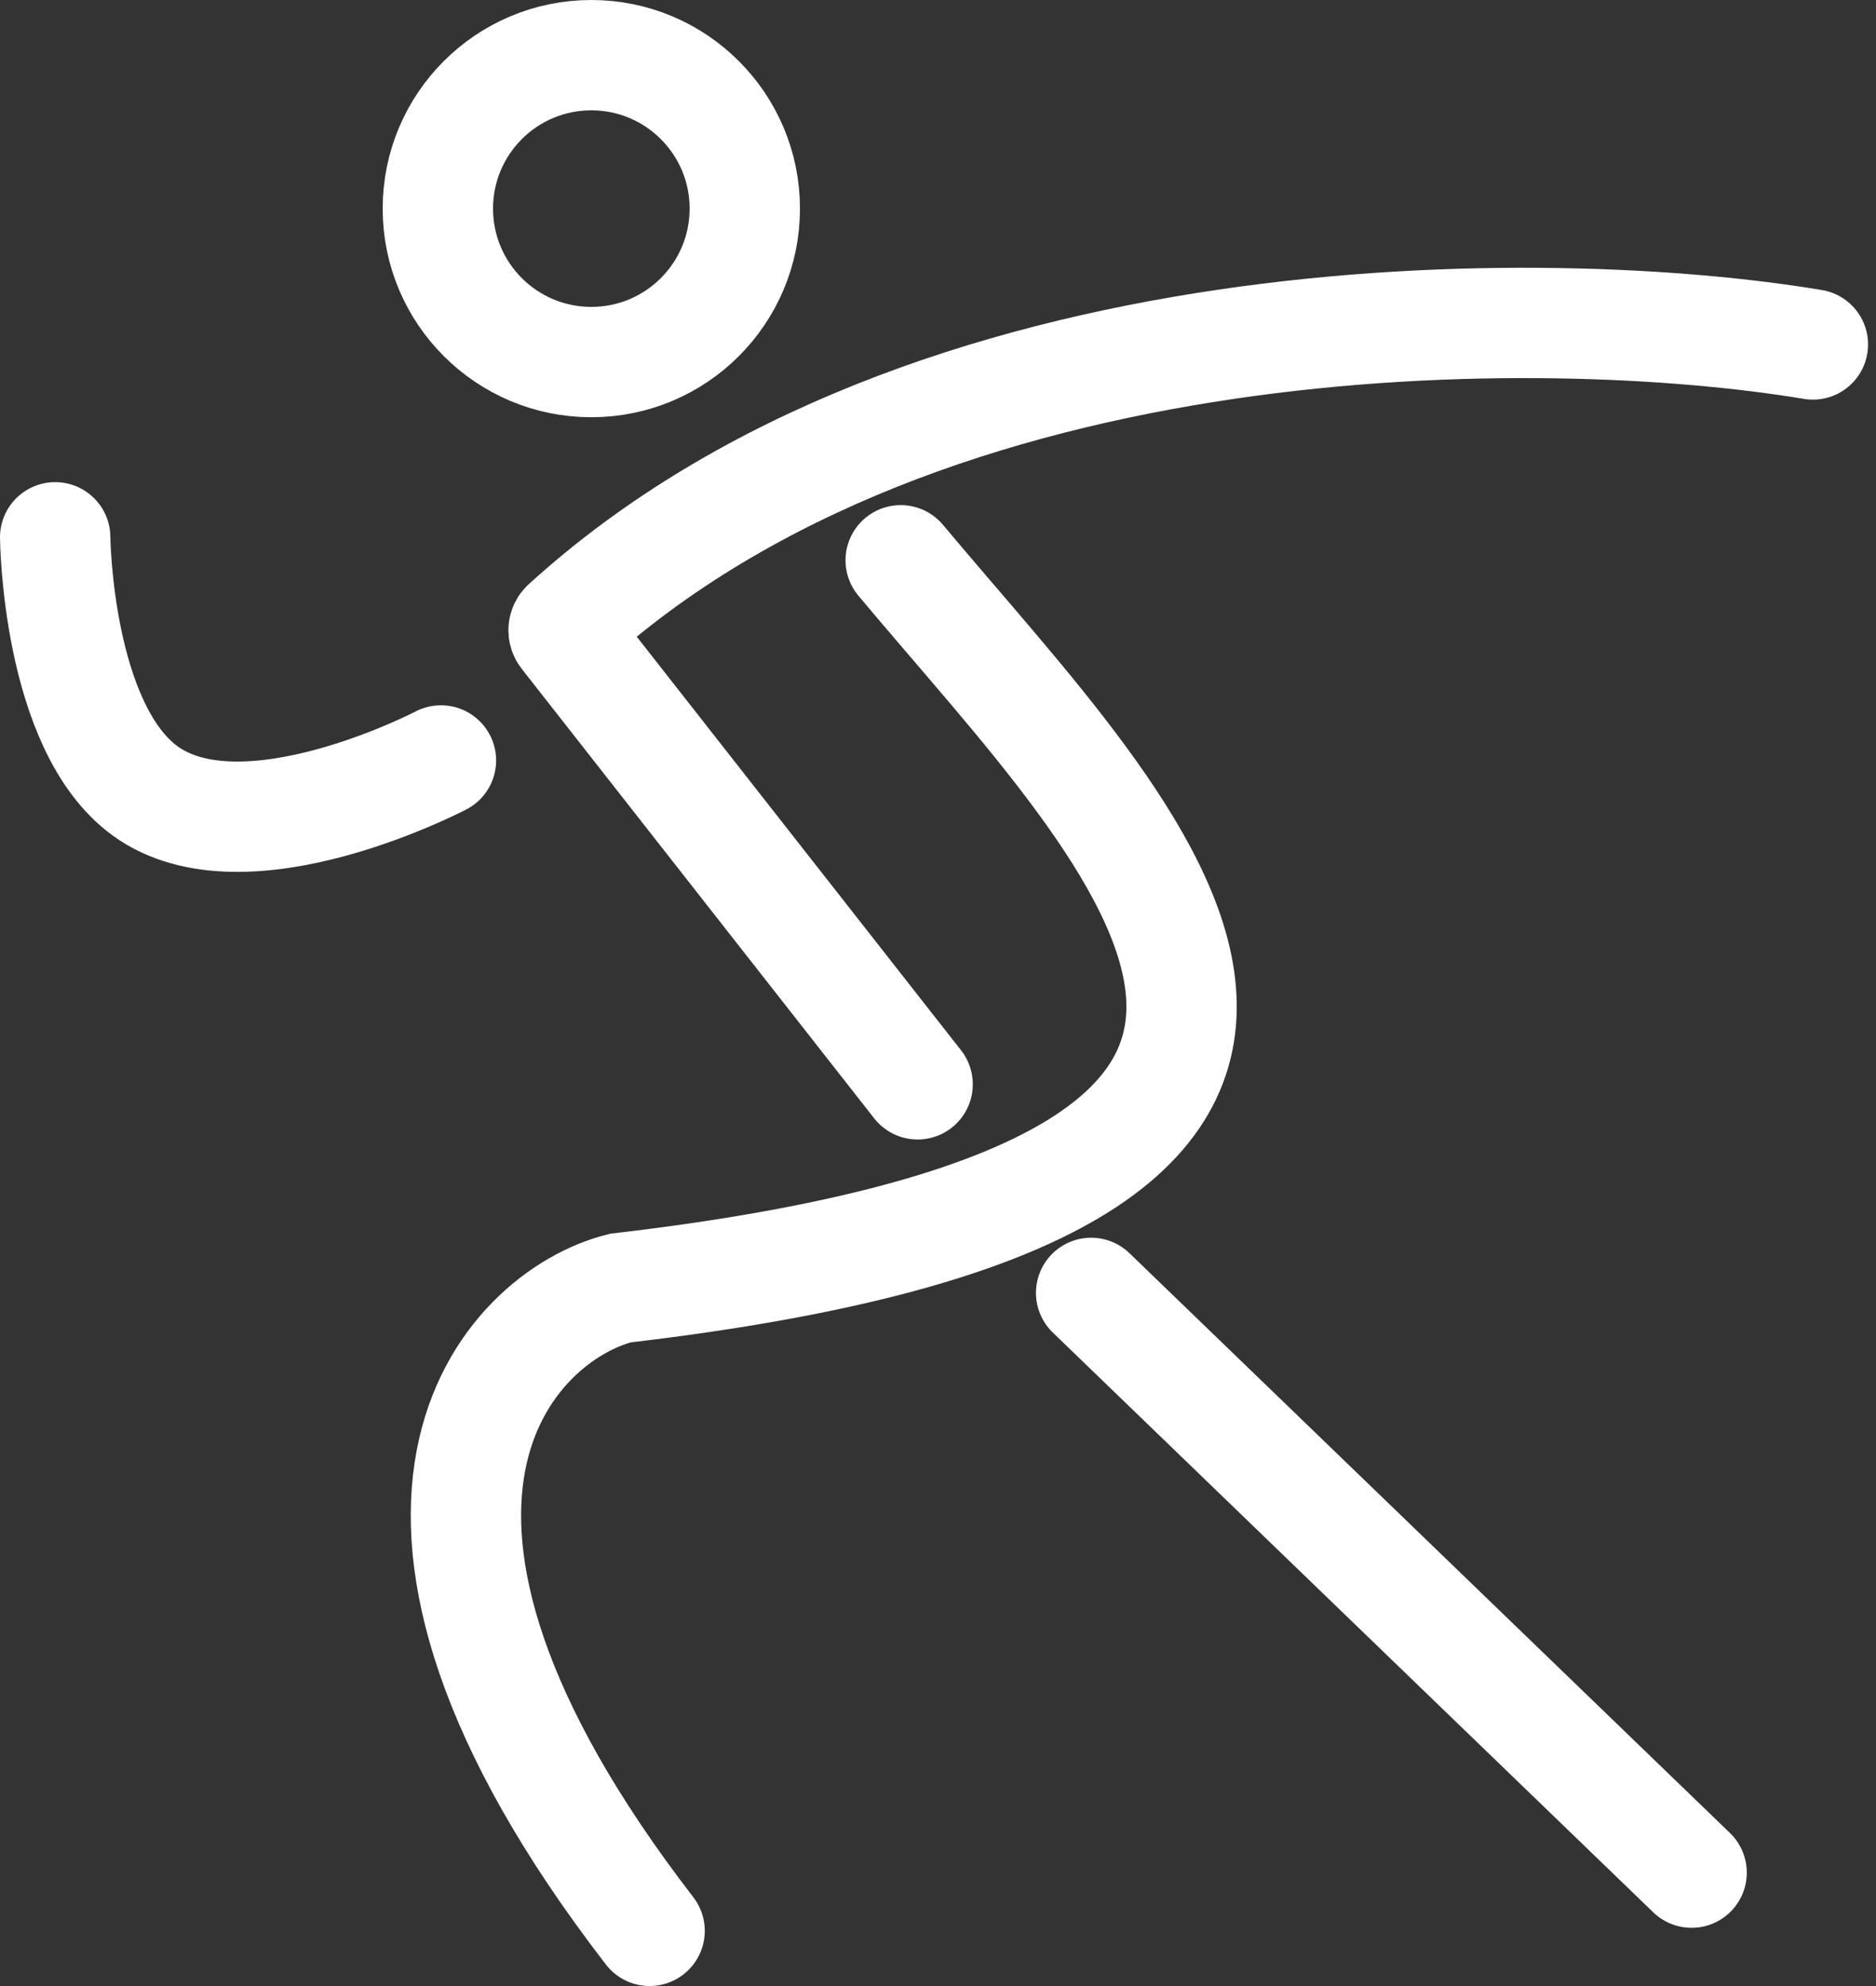
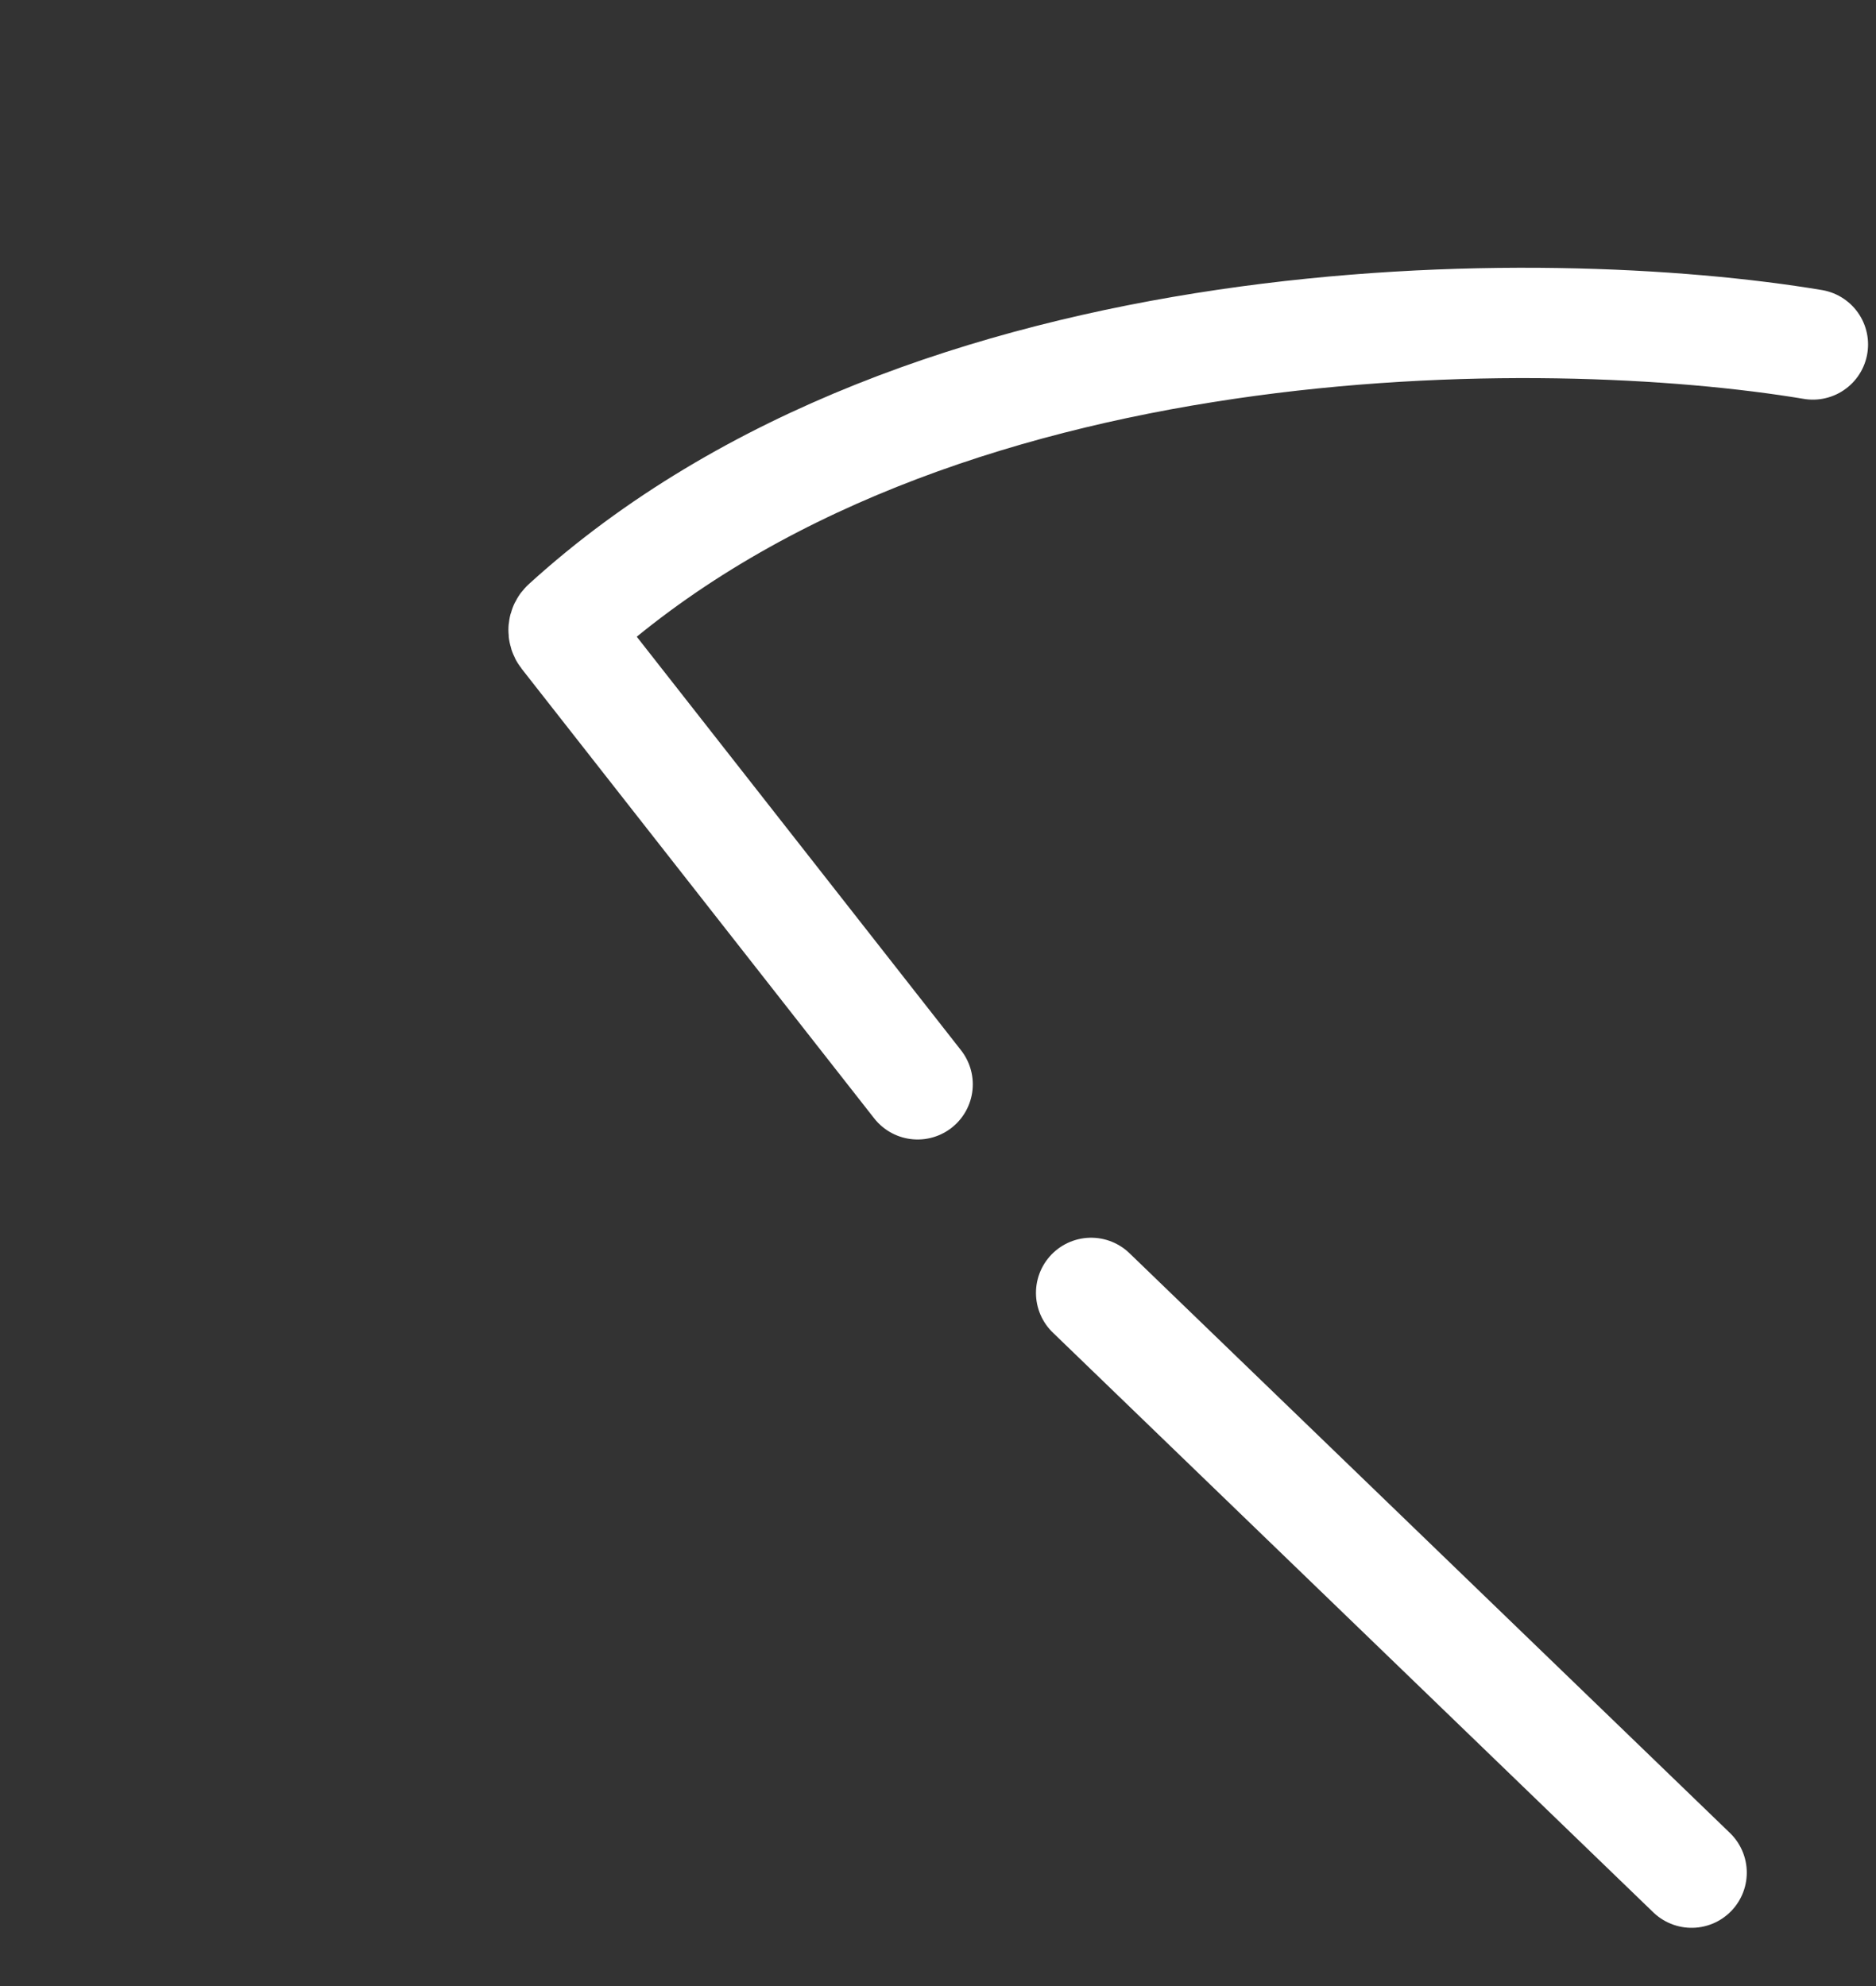
<svg xmlns="http://www.w3.org/2000/svg" width="68" height="72" viewBox="0 0 68 72" fill="none">
  <rect x="0" y="0" width="68" height="72" fill="#333333" stroke="none" />
-   <path d="M32.648 20.312C41.178 30.514 54.589 42.957 22.491 46.695C18.445 47.706 11.718 54.654 23.546 69.999" stroke="white" stroke-width="4" stroke-linecap="round" />
  <path d="M39.551 46.871L61.316 67.889" stroke="white" stroke-width="4" stroke-linecap="round" />
-   <path d="M2 19.479C2 19.479 2.062 26.335 5.254 28.668C8.855 31.301 15.983 27.569 15.983 27.569" stroke="white" stroke-width="4" stroke-linecap="round" />
  <path d="M65.712 12.488C56.097 10.883 33.66 10.687 20.514 22.656C20.412 22.749 20.399 22.904 20.484 23.012L33.261 39.31" stroke="white" stroke-width="4" stroke-linecap="round" />
-   <circle cx="21.434" cy="7.563" r="5.563" stroke="white" stroke-width="4" />
</svg>